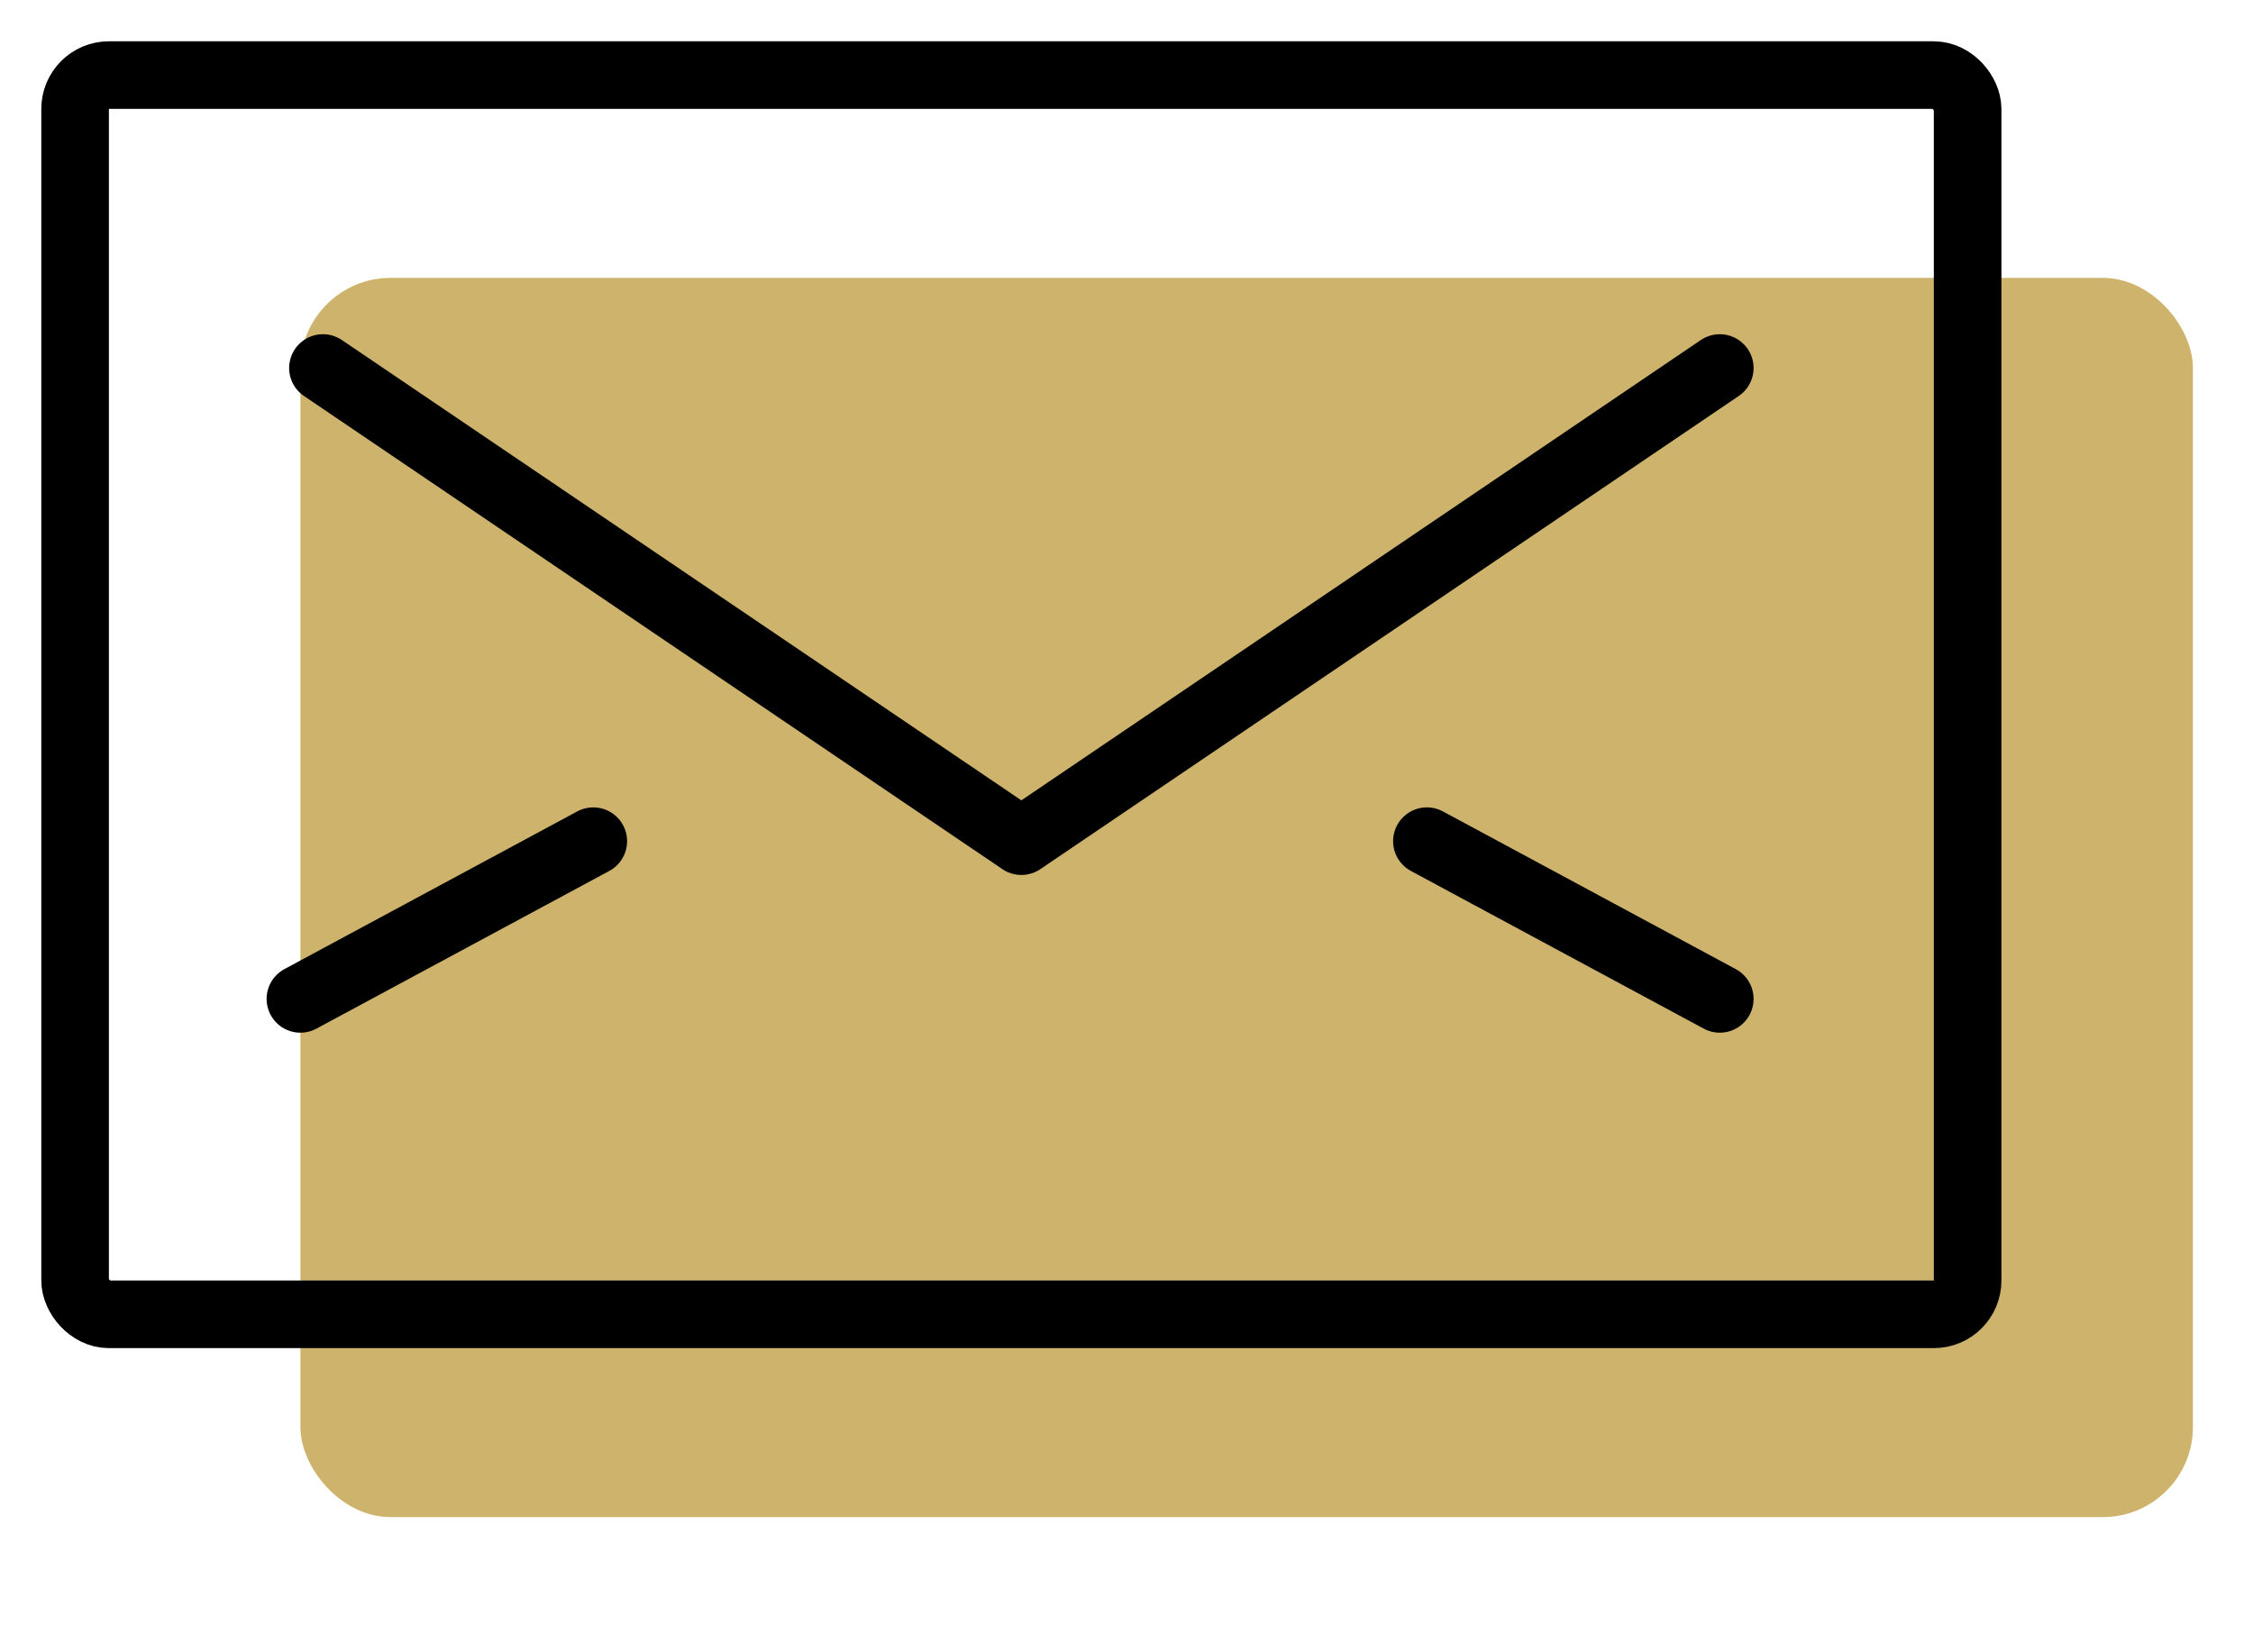
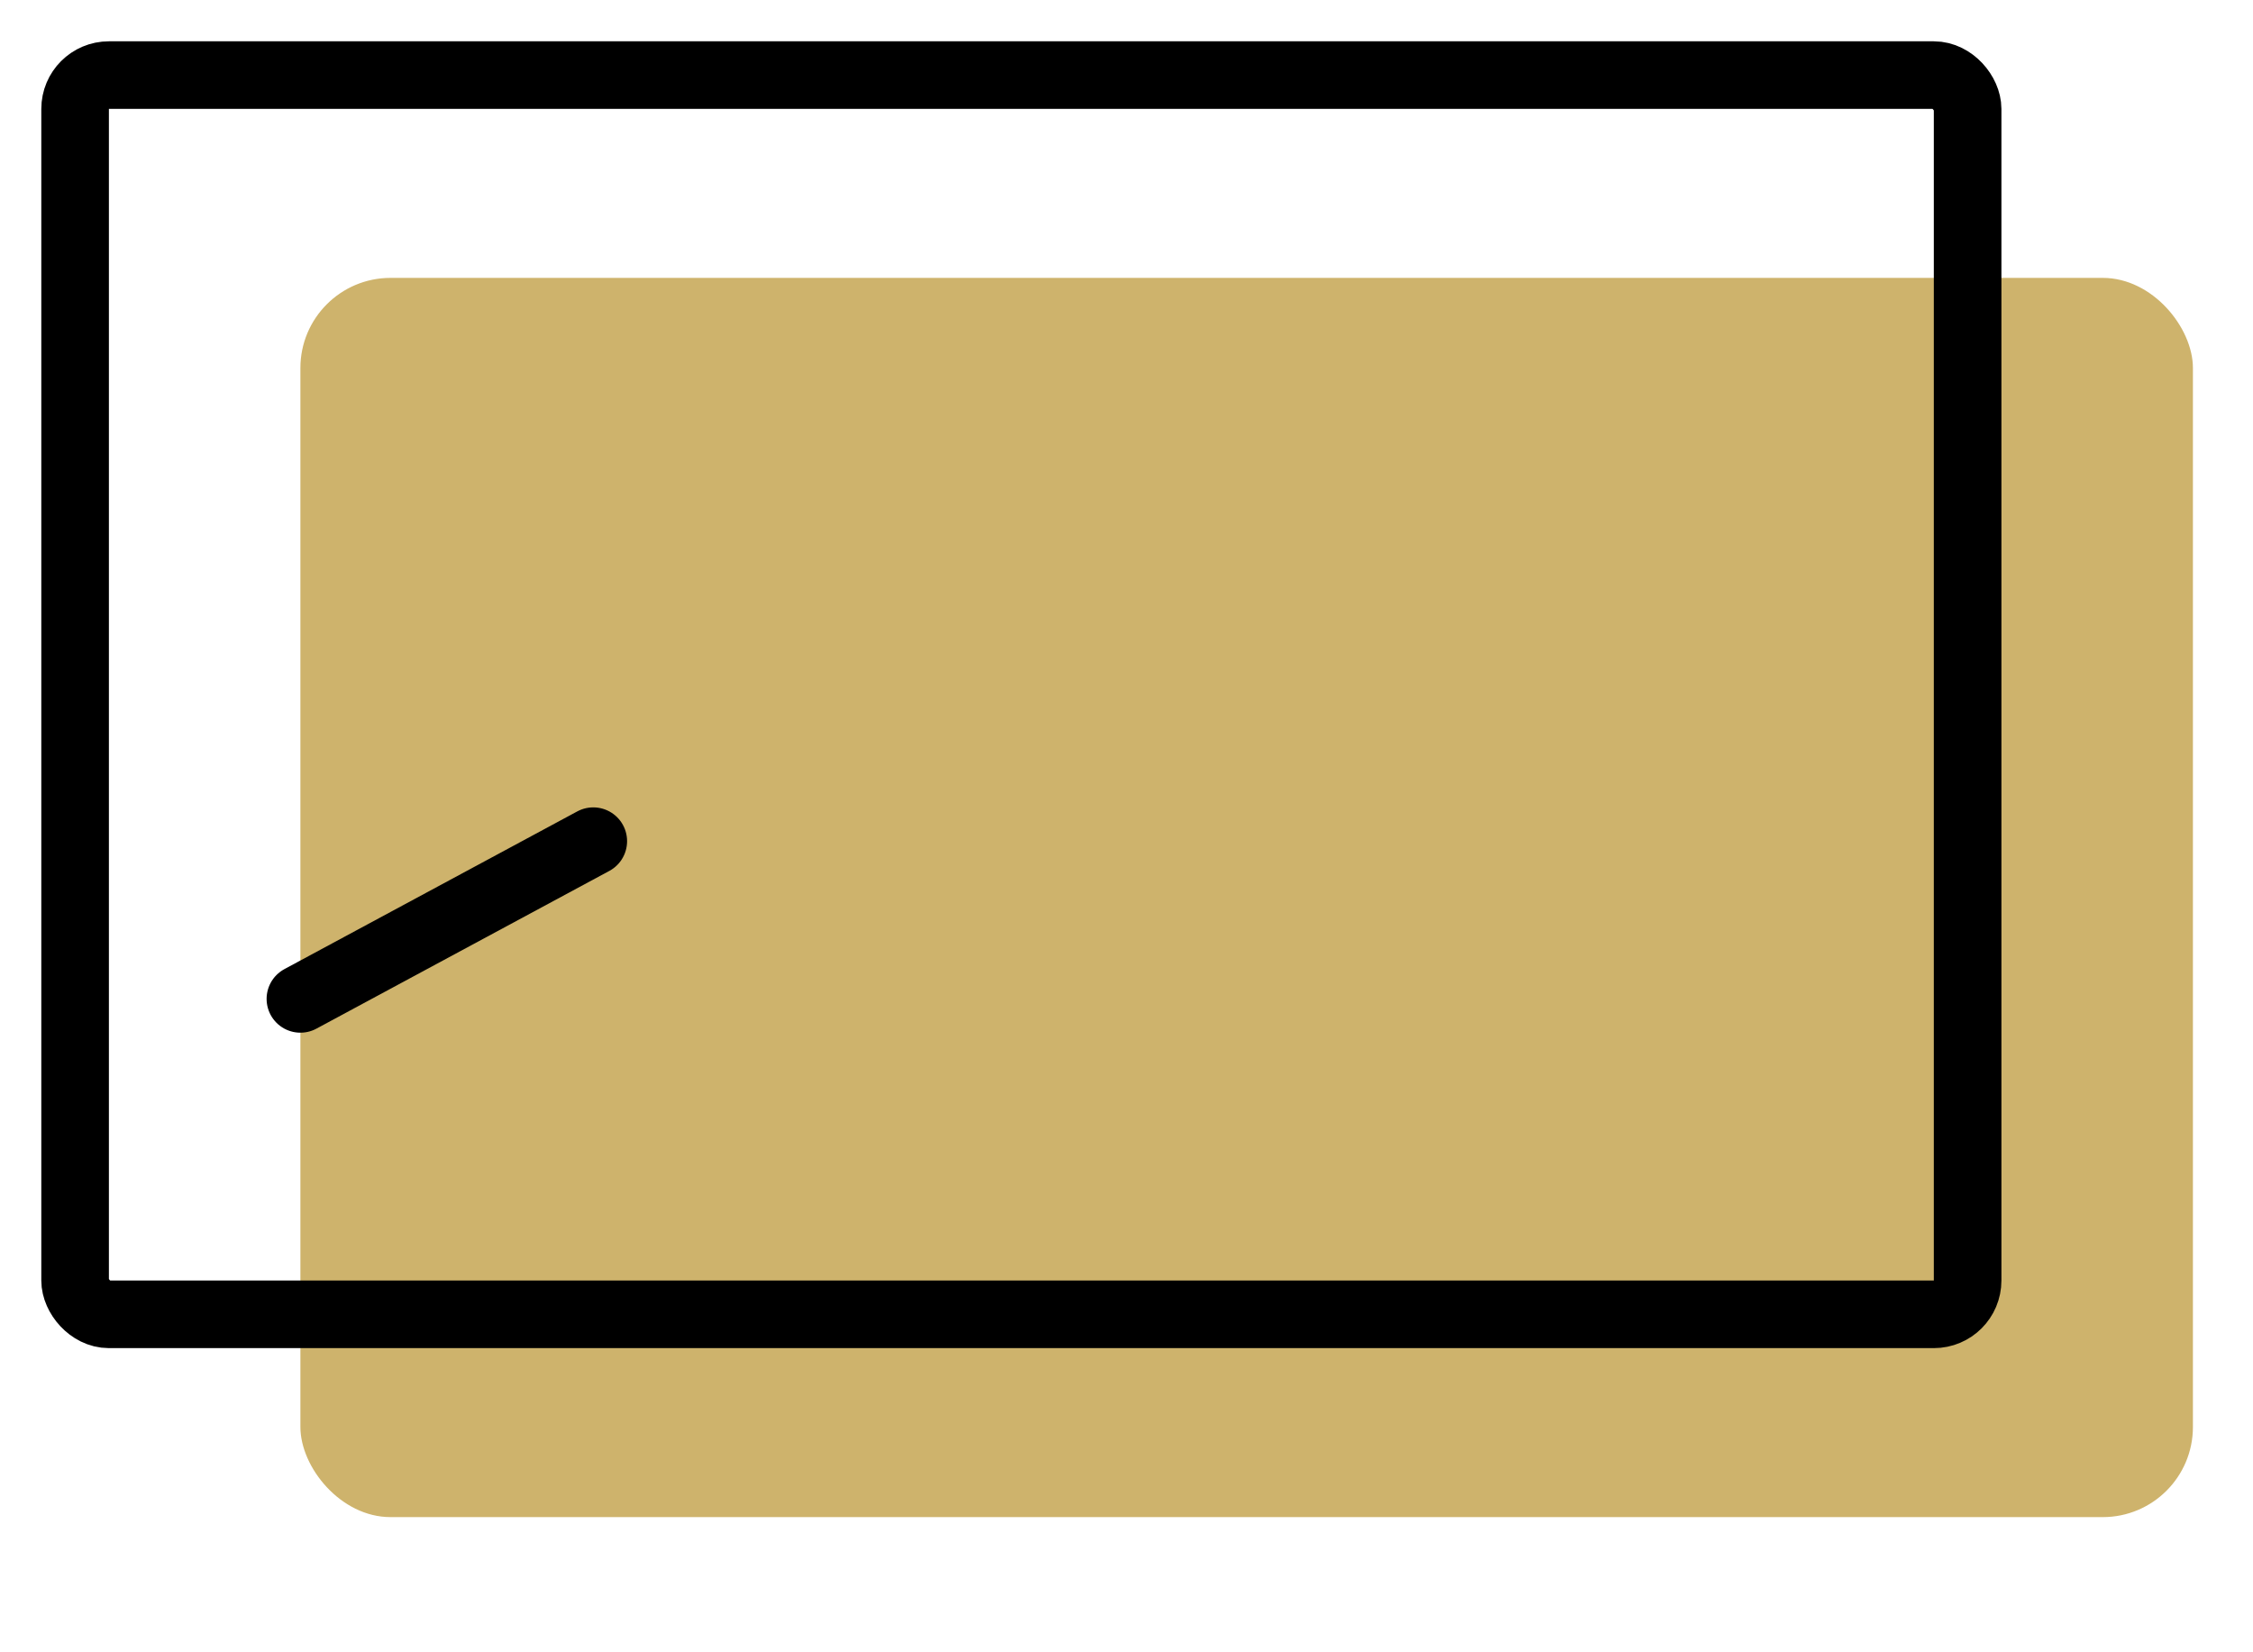
<svg xmlns="http://www.w3.org/2000/svg" width="30" height="22" viewBox="0 0 30 22">
  <g fill="none" fill-rule="evenodd" transform="translate(1 1)">
    <rect width="25.2" height="16.5" x="3" y="2.7" fill="#CEB36C" rx="1.2" />
    <rect width="25.2" height="16.5" stroke="#000" stroke-linecap="round" stroke-linejoin="round" stroke-width=".9" rx=".45" />
-     <polyline stroke="#000" stroke-linecap="round" stroke-linejoin="round" stroke-width=".9" points="21.9 3.9 12.6 10.2 3.3 3.9" />
    <line x1="3" x2="6.9" y1="12.3" y2="10.2" stroke="#000" stroke-linecap="round" stroke-linejoin="round" stroke-width=".9" />
-     <line x1="21.9" x2="18" y1="12.3" y2="10.2" stroke="#000" stroke-linecap="round" stroke-linejoin="round" stroke-width=".9" />
  </g>
</svg>